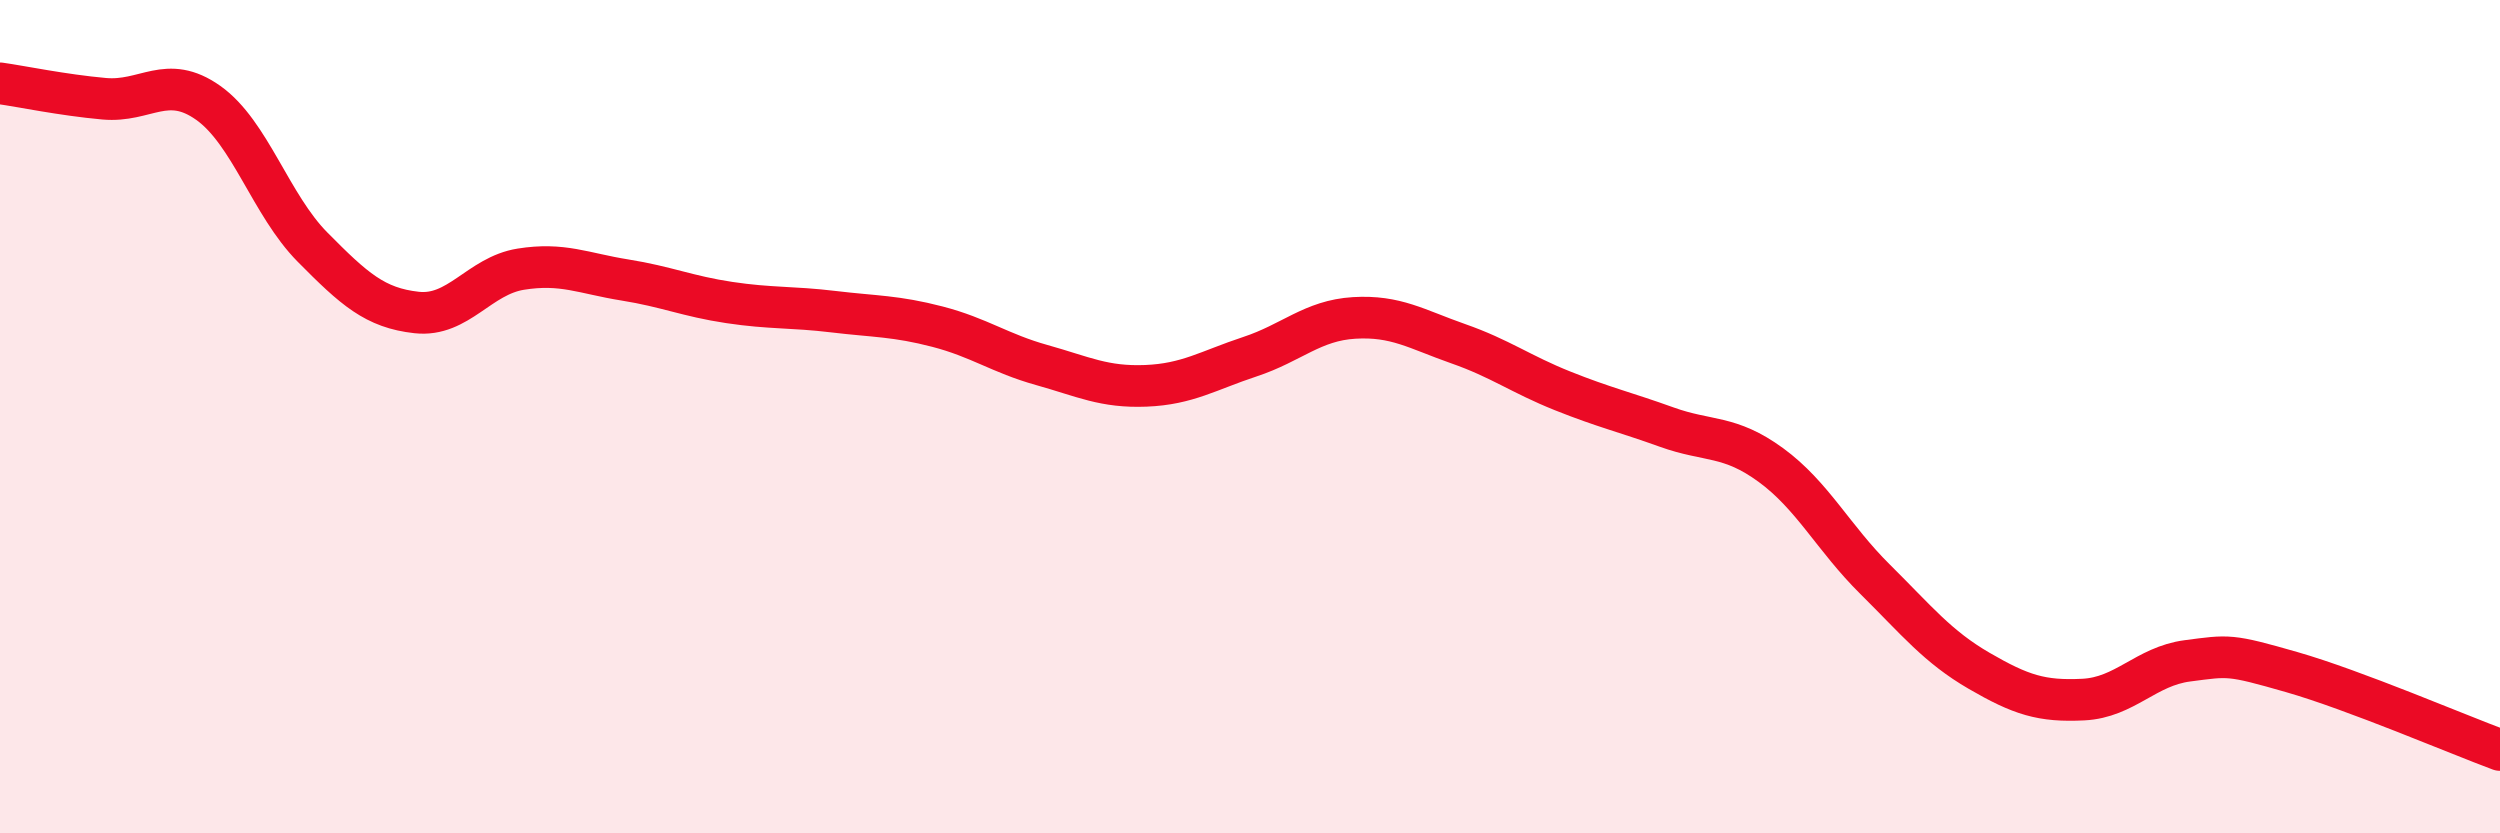
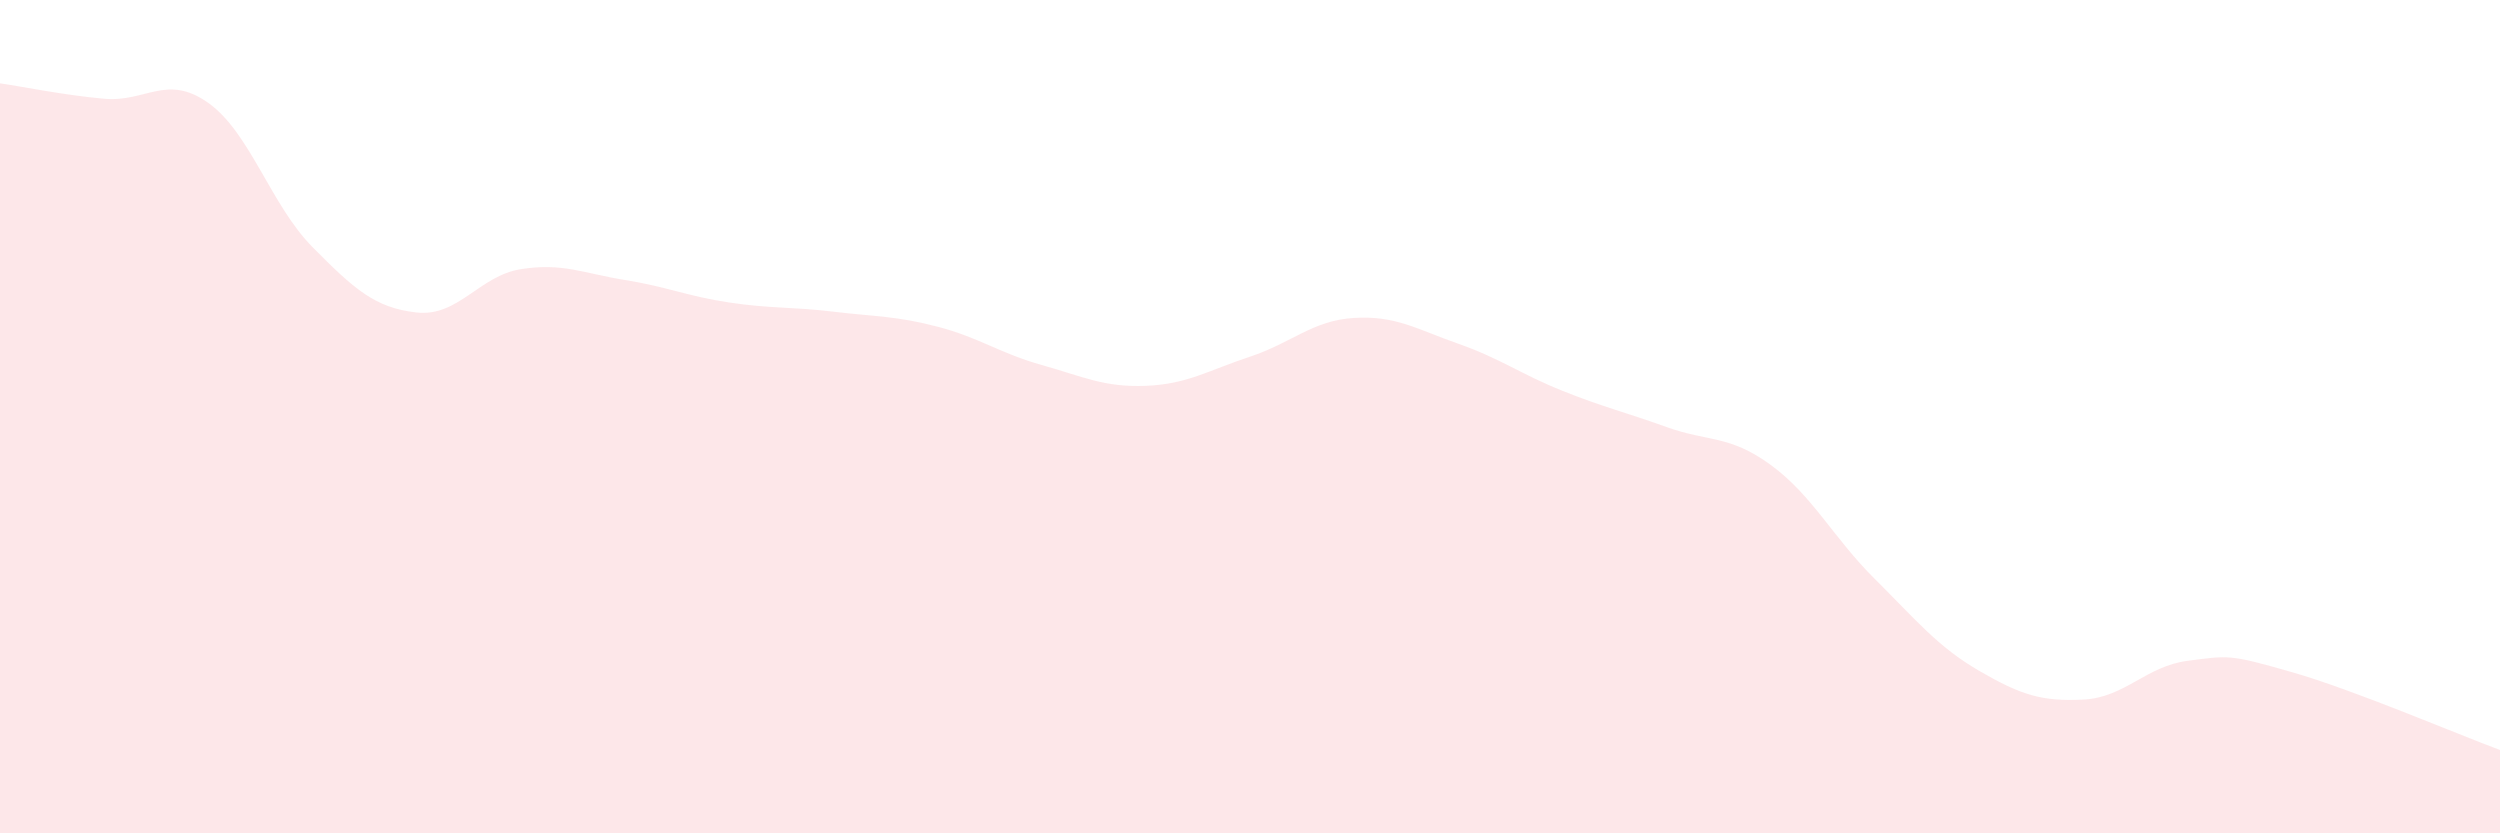
<svg xmlns="http://www.w3.org/2000/svg" width="60" height="20" viewBox="0 0 60 20">
  <path d="M 0,2 C 0.5,2.07 1.5,2.28 2.5,2.37 C 3.5,2.46 4,1.76 5,2.47 C 6,3.18 6.5,4.92 7.5,5.93 C 8.5,6.94 9,7.39 10,7.5 C 11,7.61 11.5,6.62 12.5,6.46 C 13.5,6.3 14,6.56 15,6.72 C 16,6.88 16.5,7.11 17.5,7.26 C 18.5,7.41 19,7.36 20,7.48 C 21,7.6 21.5,7.58 22.5,7.84 C 23.5,8.1 24,8.48 25,8.76 C 26,9.04 26.5,9.3 27.5,9.26 C 28.5,9.22 29,8.89 30,8.56 C 31,8.23 31.5,7.69 32.5,7.63 C 33.5,7.57 34,7.9 35,8.25 C 36,8.6 36.5,8.98 37.5,9.38 C 38.5,9.78 39,9.89 40,10.25 C 41,10.61 41.5,10.43 42.5,11.16 C 43.5,11.89 44,12.91 45,13.9 C 46,14.89 46.5,15.52 47.5,16.1 C 48.5,16.68 49,16.84 50,16.79 C 51,16.74 51.5,15.99 52.5,15.86 C 53.5,15.73 53.5,15.7 55,16.13 C 56.5,16.56 59,17.63 60,18L60 20L0 20Z" fill="#EB0A25" opacity="0.1" stroke-linecap="round" stroke-linejoin="round" />
-   <path d="M 0,2 C 0.5,2.07 1.5,2.28 2.5,2.37 C 3.5,2.46 4,1.76 5,2.47 C 6,3.18 6.5,4.92 7.5,5.93 C 8.5,6.94 9,7.39 10,7.5 C 11,7.61 11.5,6.62 12.5,6.46 C 13.5,6.3 14,6.56 15,6.72 C 16,6.88 16.5,7.11 17.5,7.26 C 18.5,7.41 19,7.36 20,7.48 C 21,7.6 21.5,7.58 22.5,7.84 C 23.5,8.1 24,8.48 25,8.76 C 26,9.04 26.5,9.3 27.5,9.26 C 28.5,9.22 29,8.89 30,8.56 C 31,8.23 31.5,7.69 32.5,7.63 C 33.5,7.57 34,7.9 35,8.25 C 36,8.6 36.5,8.98 37.5,9.38 C 38.5,9.78 39,9.89 40,10.25 C 41,10.61 41.5,10.43 42.5,11.16 C 43.5,11.89 44,12.91 45,13.9 C 46,14.89 46.5,15.52 47.5,16.1 C 48.5,16.68 49,16.84 50,16.79 C 51,16.74 51.5,15.99 52.5,15.86 C 53.5,15.73 53.5,15.7 55,16.13 C 56.5,16.56 59,17.63 60,18" stroke="#EB0A25" stroke-width="1" fill="none" stroke-linecap="round" stroke-linejoin="round" />
</svg>